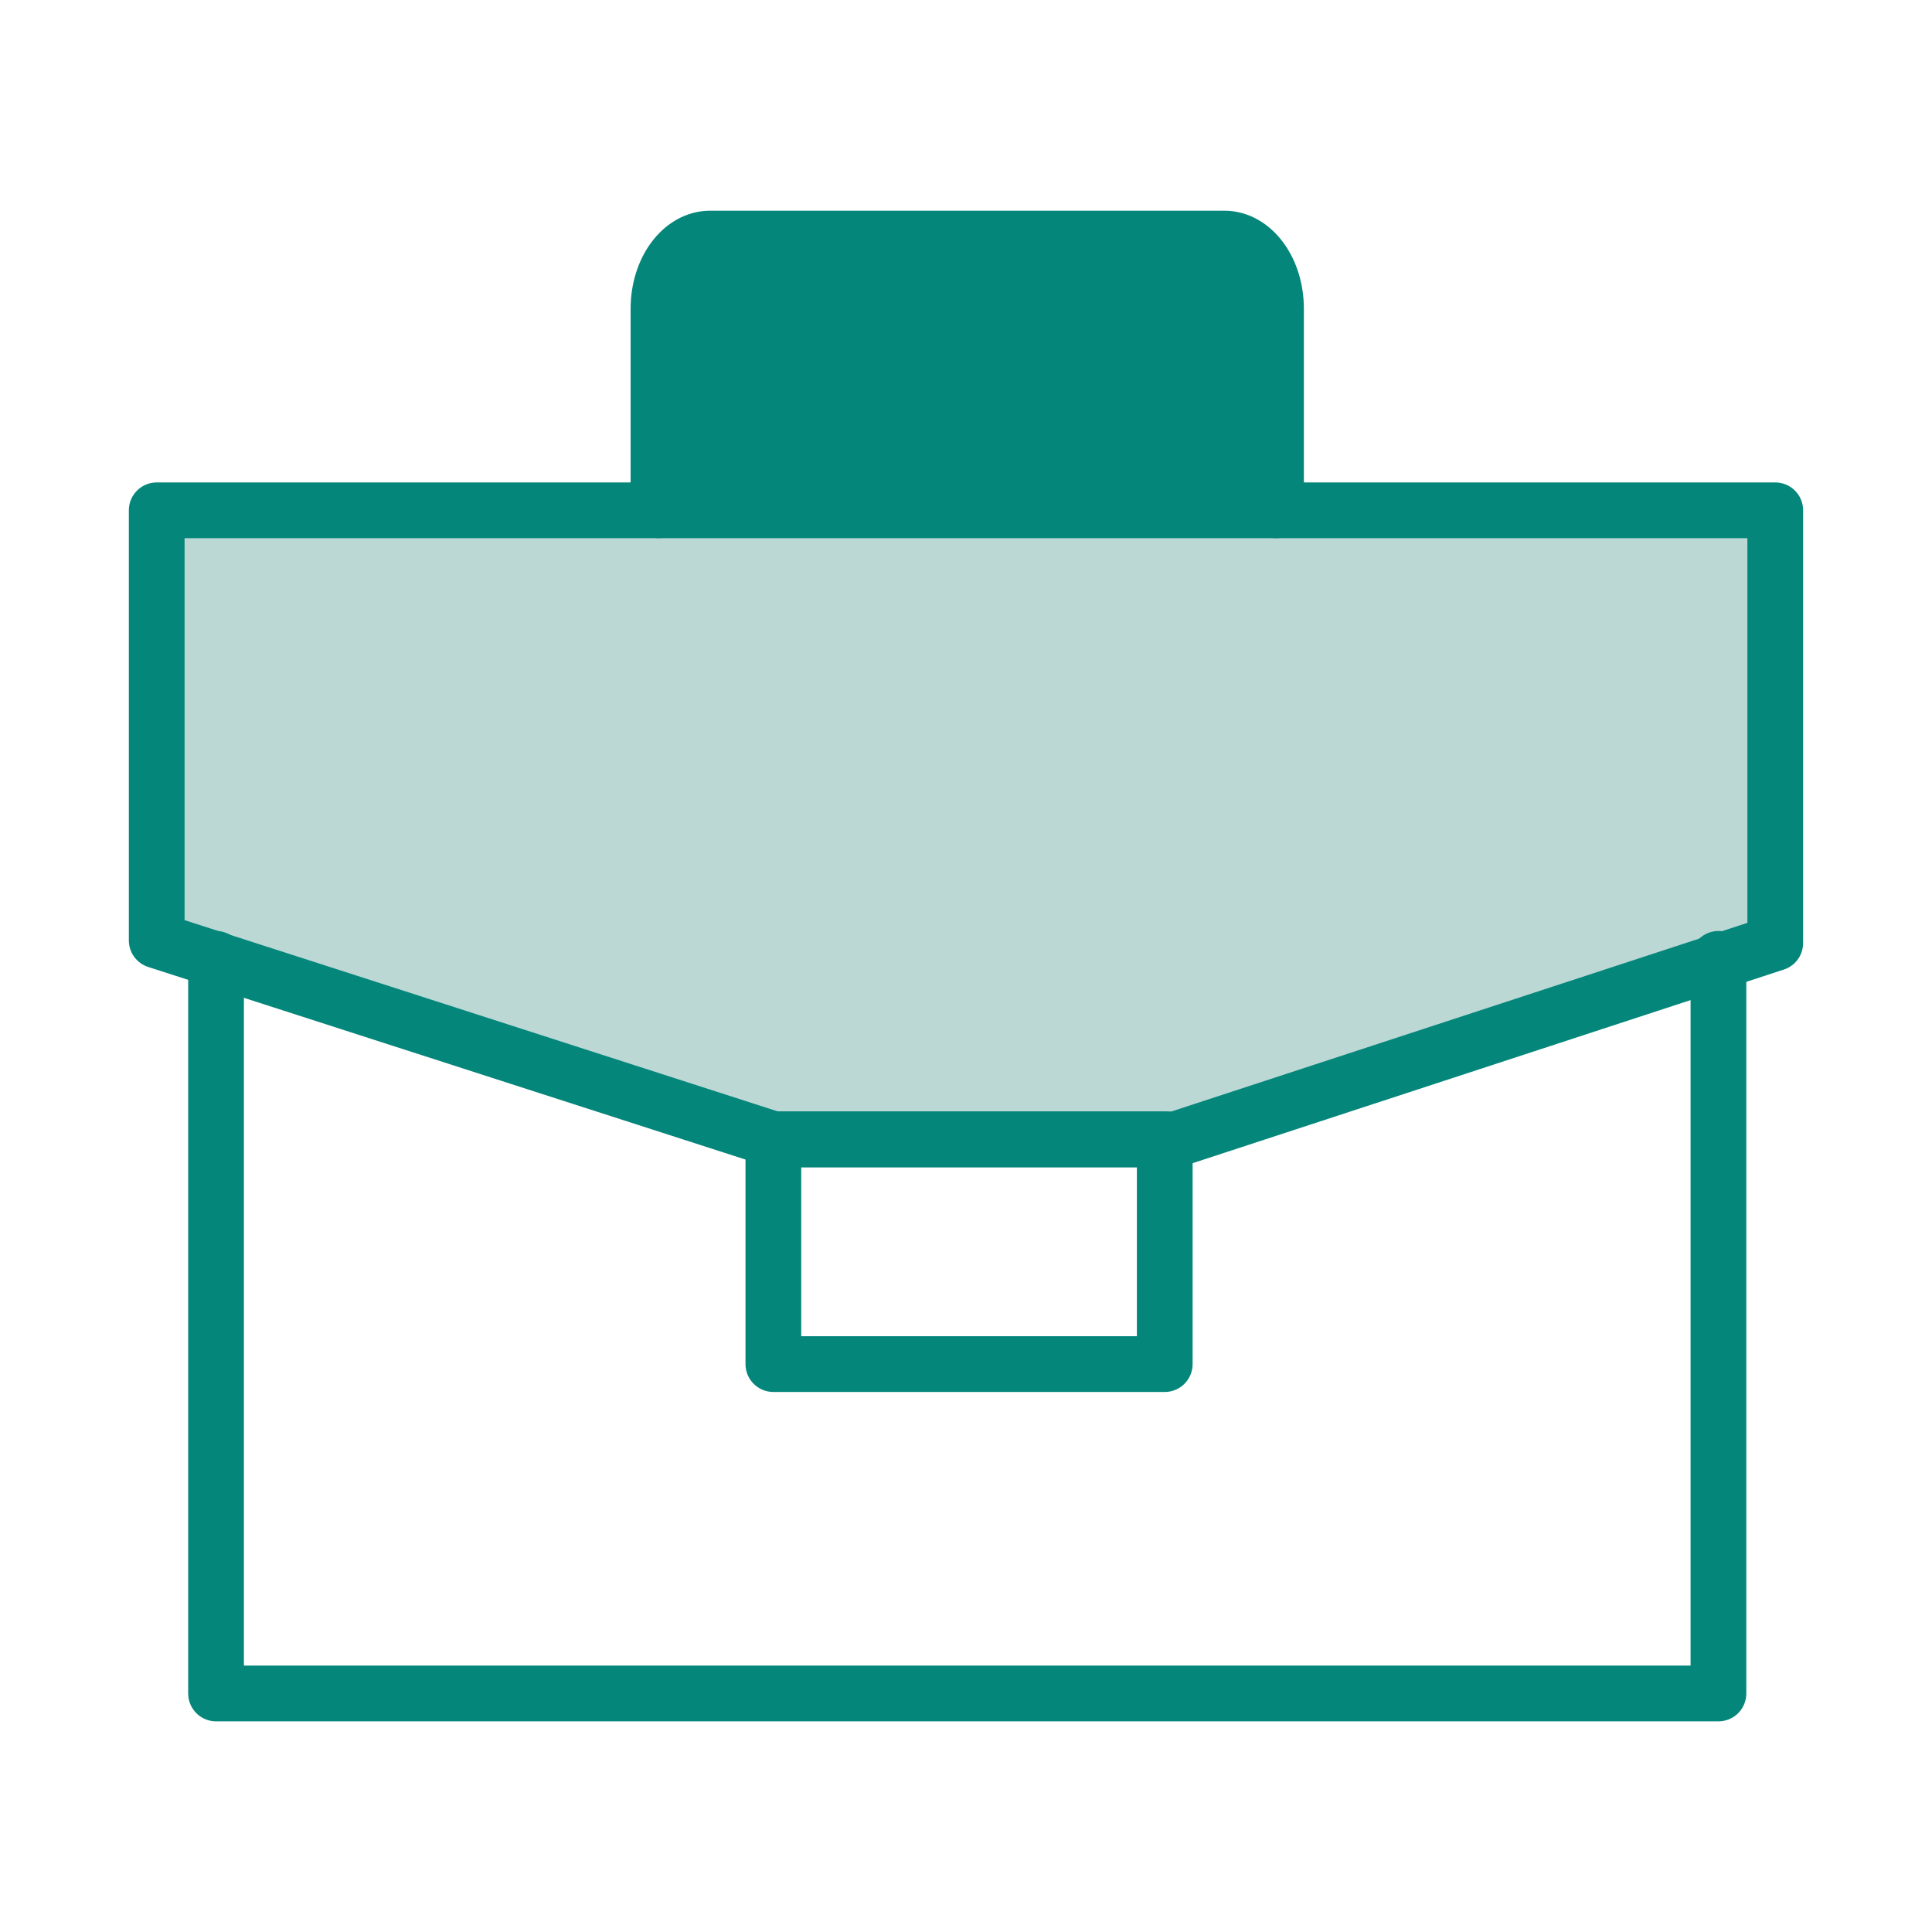
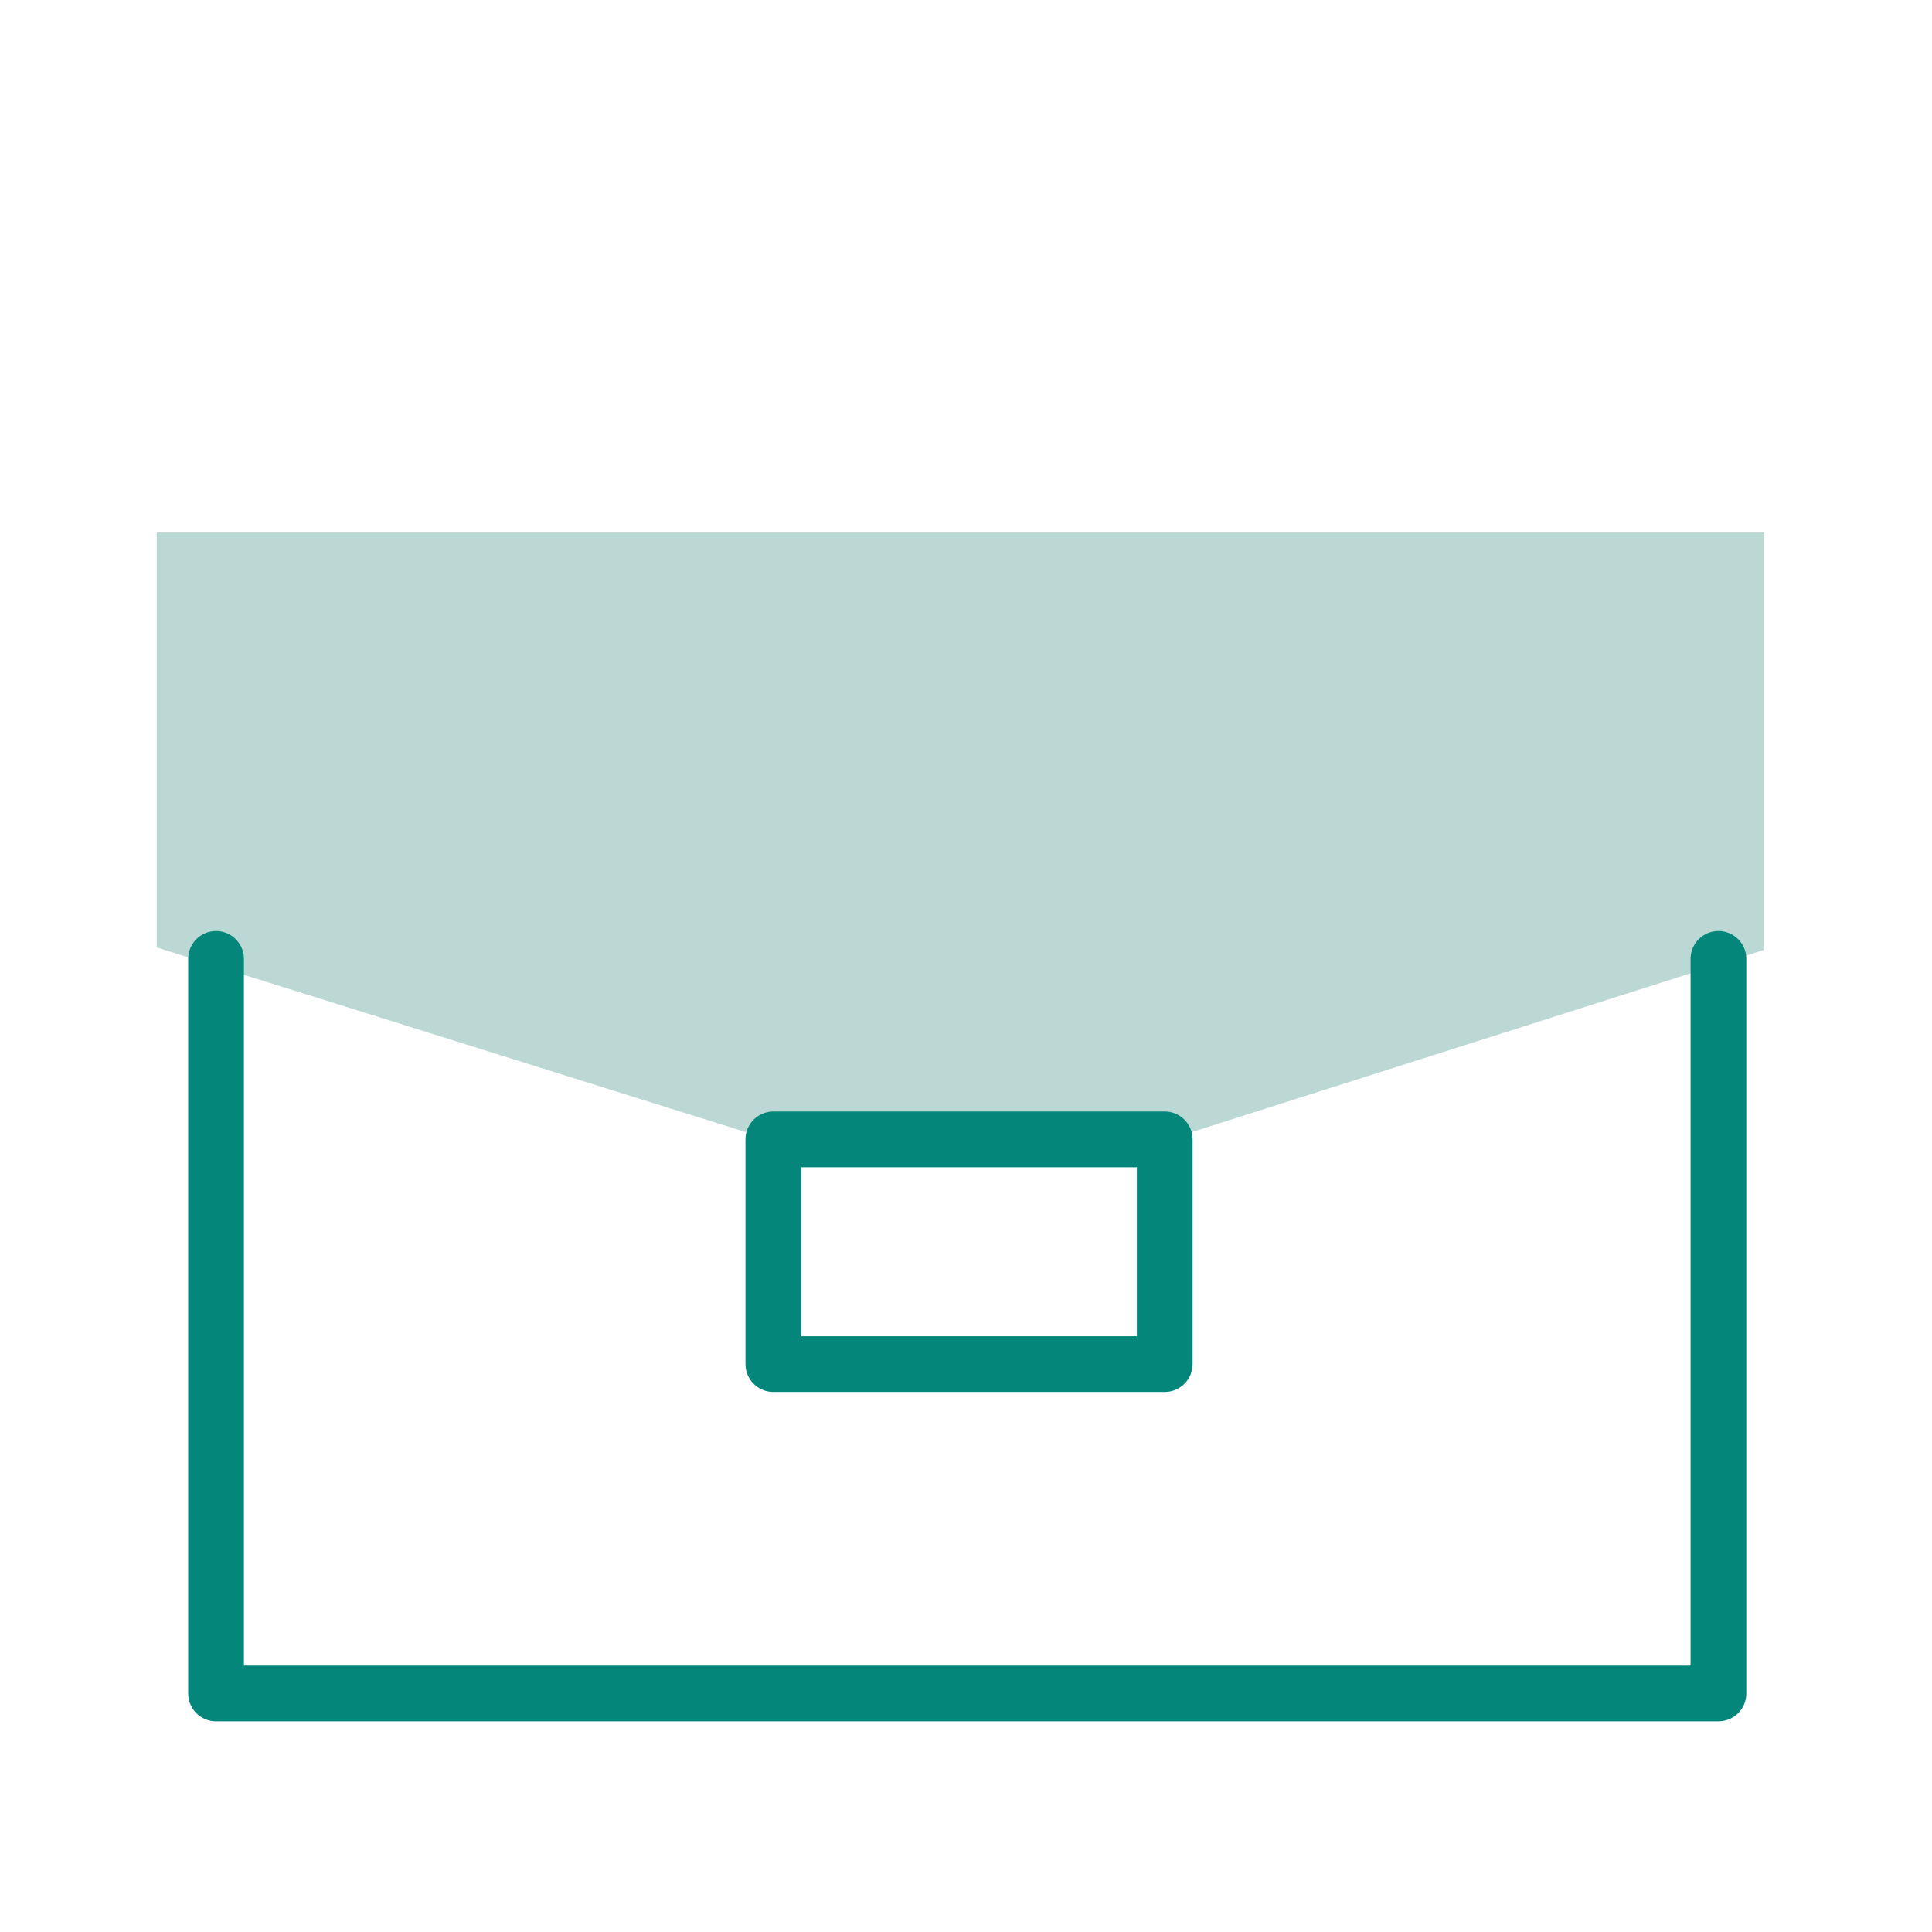
<svg xmlns="http://www.w3.org/2000/svg" width="52" height="52" viewBox="0 0 52 52">
  <defs>
    <clipPath id="clip-path">
      <rect id="Rectangle_37963" data-name="Rectangle 37963" width="52" height="52" transform="translate(-20755 -2561)" fill="#fff" stroke="#707070" stroke-width="1" />
    </clipPath>
  </defs>
  <g id="Mask_Group_526" data-name="Mask Group 526" transform="translate(20755 2561)" clip-path="url(#clip-path)">
    <g id="Group_20708" data-name="Group 20708" transform="translate(-19498.42 -16570.703)">
-       <path id="Path_16297" data-name="Path 16297" d="M43.755,21.63l-16.02,5.1H16.988L.5,21.562V10.394H43.755Z" transform="translate(-1252.862 14013.642)" fill="#bbd8d5" />
-       <path id="Path_16294" data-name="Path 16294" d="M44.063,22.041,27.929,27.325H17.105L.5,21.971V10.394H44.063Z" transform="translate(-1252.862 14013.044)" fill="none" stroke="#04867b" stroke-linecap="round" stroke-linejoin="round" stroke-miterlimit="10" stroke-width="1.5" />
-       <path id="Path_16295" data-name="Path 16295" d="M26.67,7.813V2.388C26.67,1.345,27.293.5,28.061.5H41.9c.769,0,1.391.845,1.391,1.888V7.813" transform="translate(-1265.527 14015.624)" fill="#05867b" stroke="#05867b" stroke-linecap="round" stroke-linejoin="round" stroke-miterlimit="10" stroke-width="1.5" />
+       <path id="Path_16297" data-name="Path 16297" d="M43.755,21.63l-16.02,5.1H16.988L.5,21.562V10.394H43.755" transform="translate(-1252.862 14013.642)" fill="#bbd8d5" />
      <rect id="Rectangle_1282" data-name="Rectangle 1282" width="10.534" height="6.049" transform="translate(-1235.765 14040.369)" fill="none" stroke="#04867b" stroke-linecap="round" stroke-linejoin="round" stroke-miterlimit="10" stroke-width="1.5" />
      <path id="Path_16296" data-name="Path 16296" d="M43.867,32.562V52.334H3.43V32.562" transform="translate(-1254.195 14002.949)" fill="none" stroke="#04867b" stroke-linecap="round" stroke-linejoin="round" stroke-miterlimit="10" stroke-width="1.5" />
    </g>
  </g>
</svg>